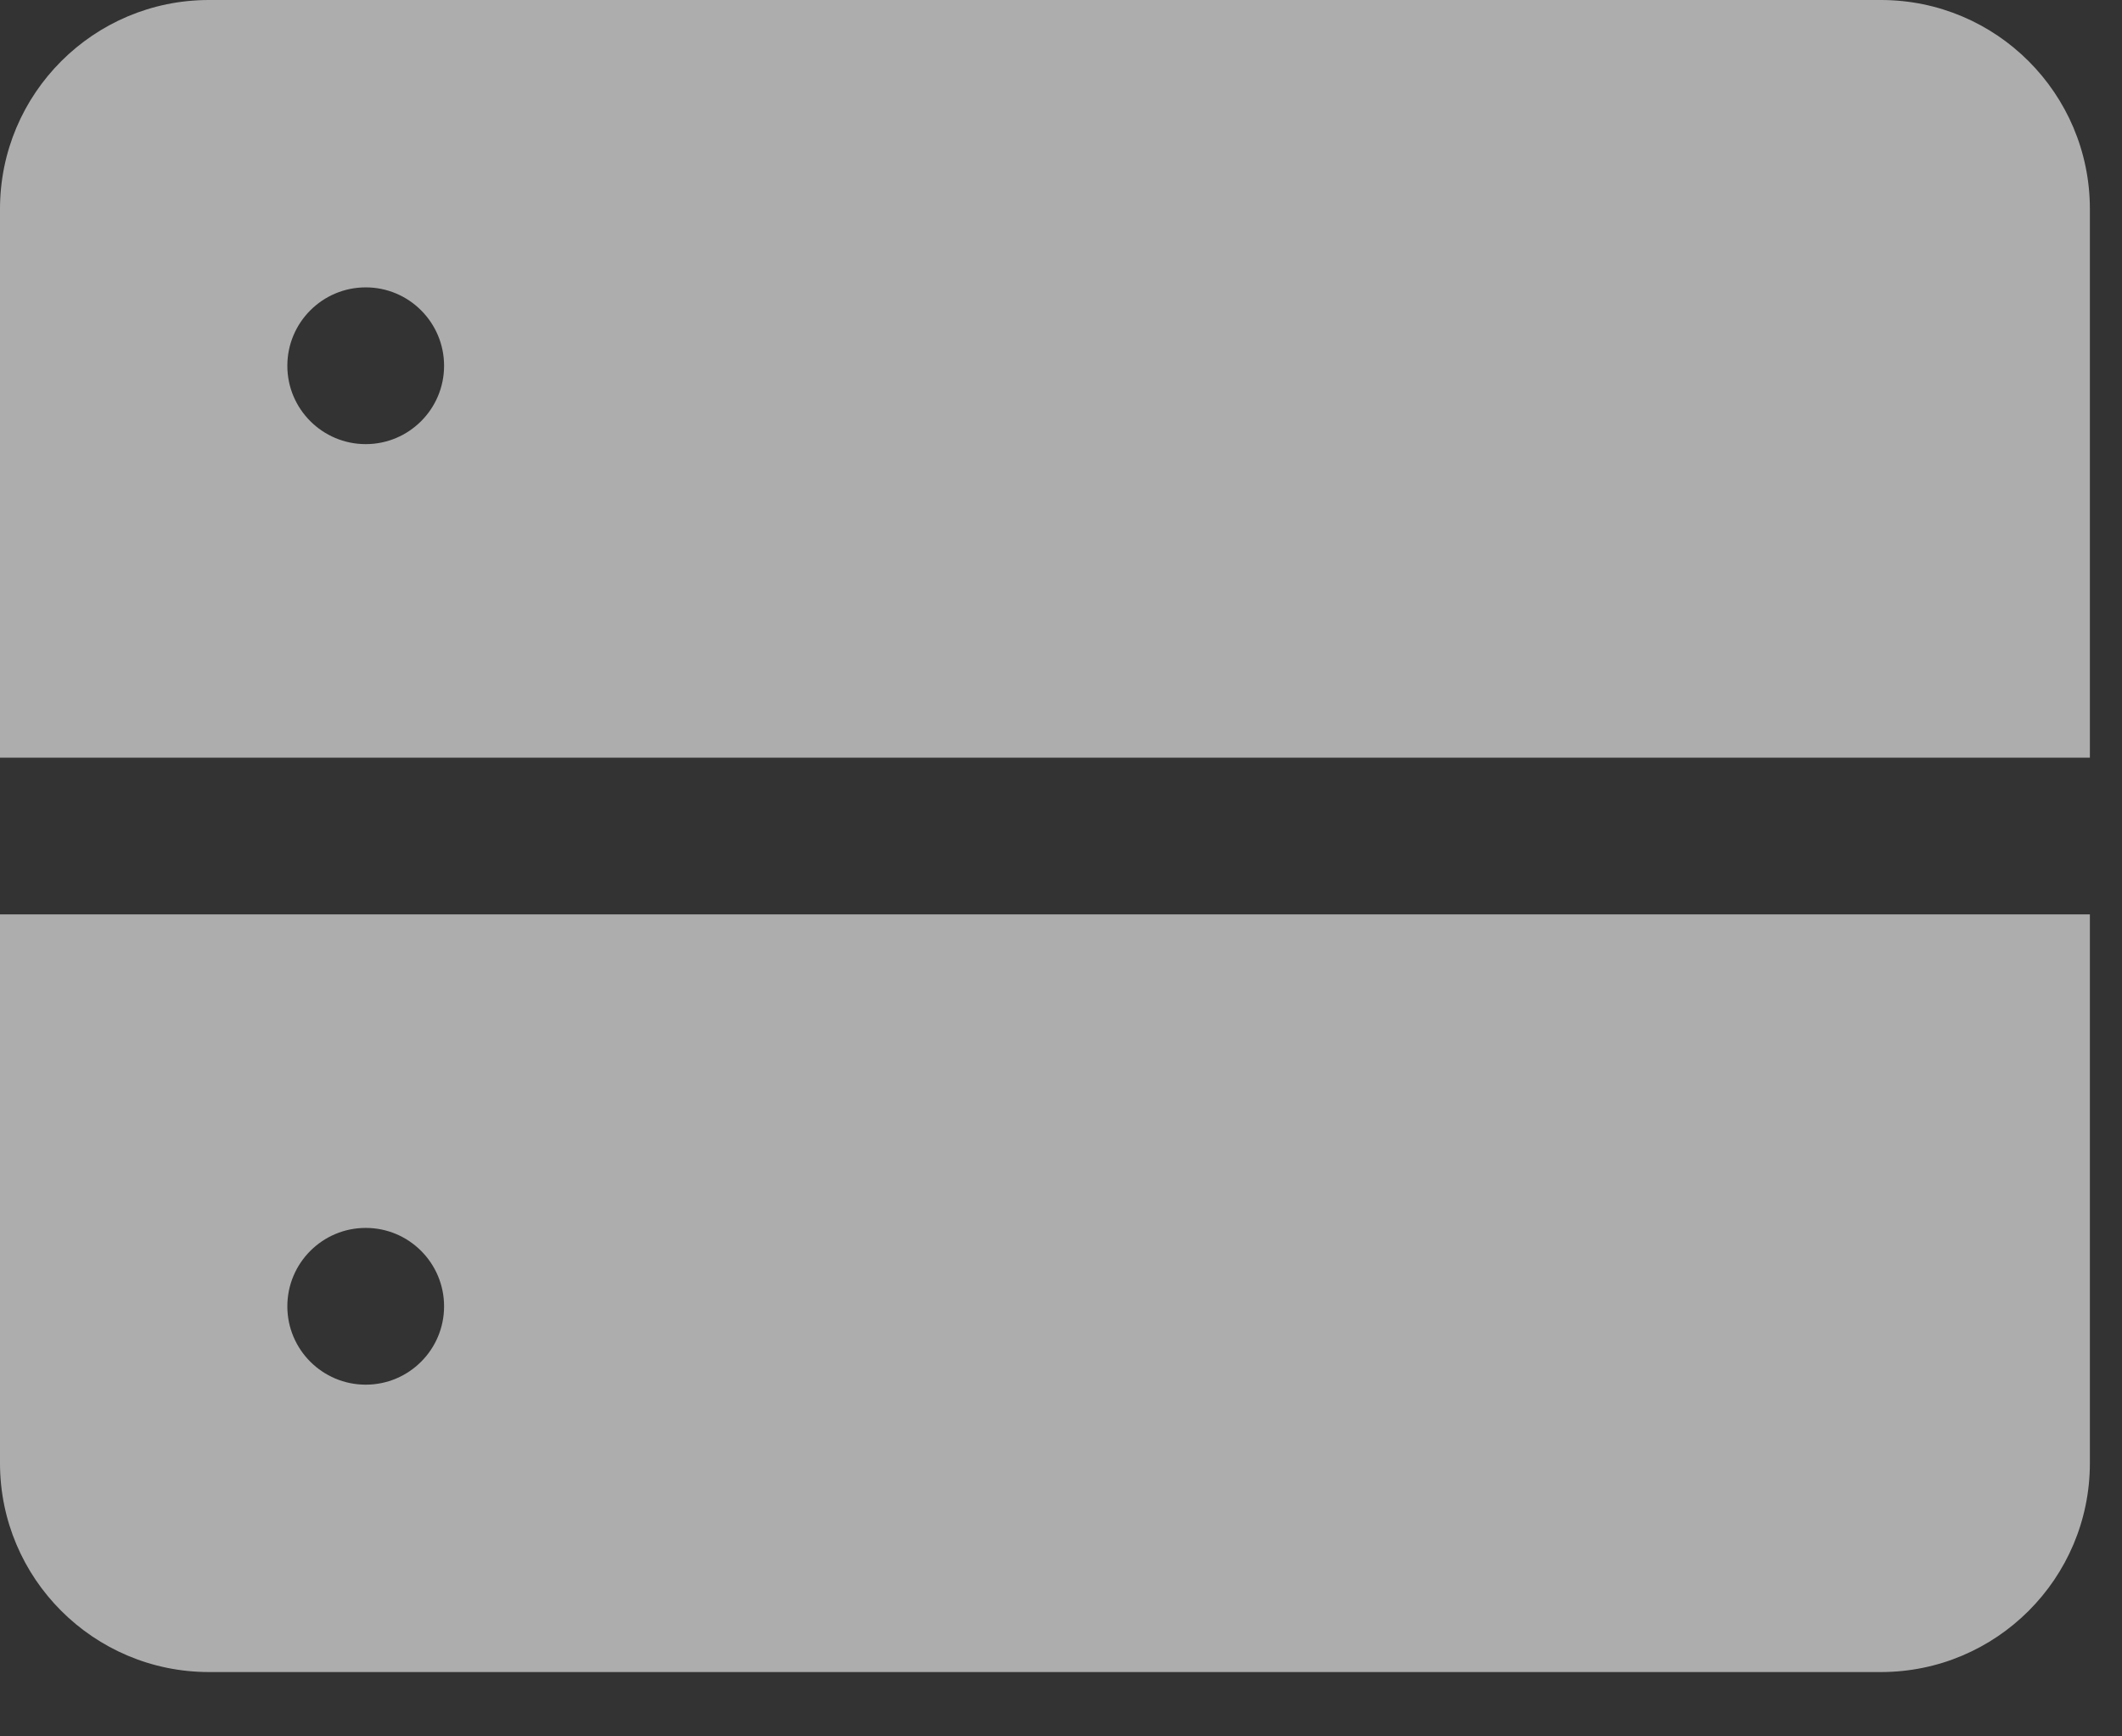
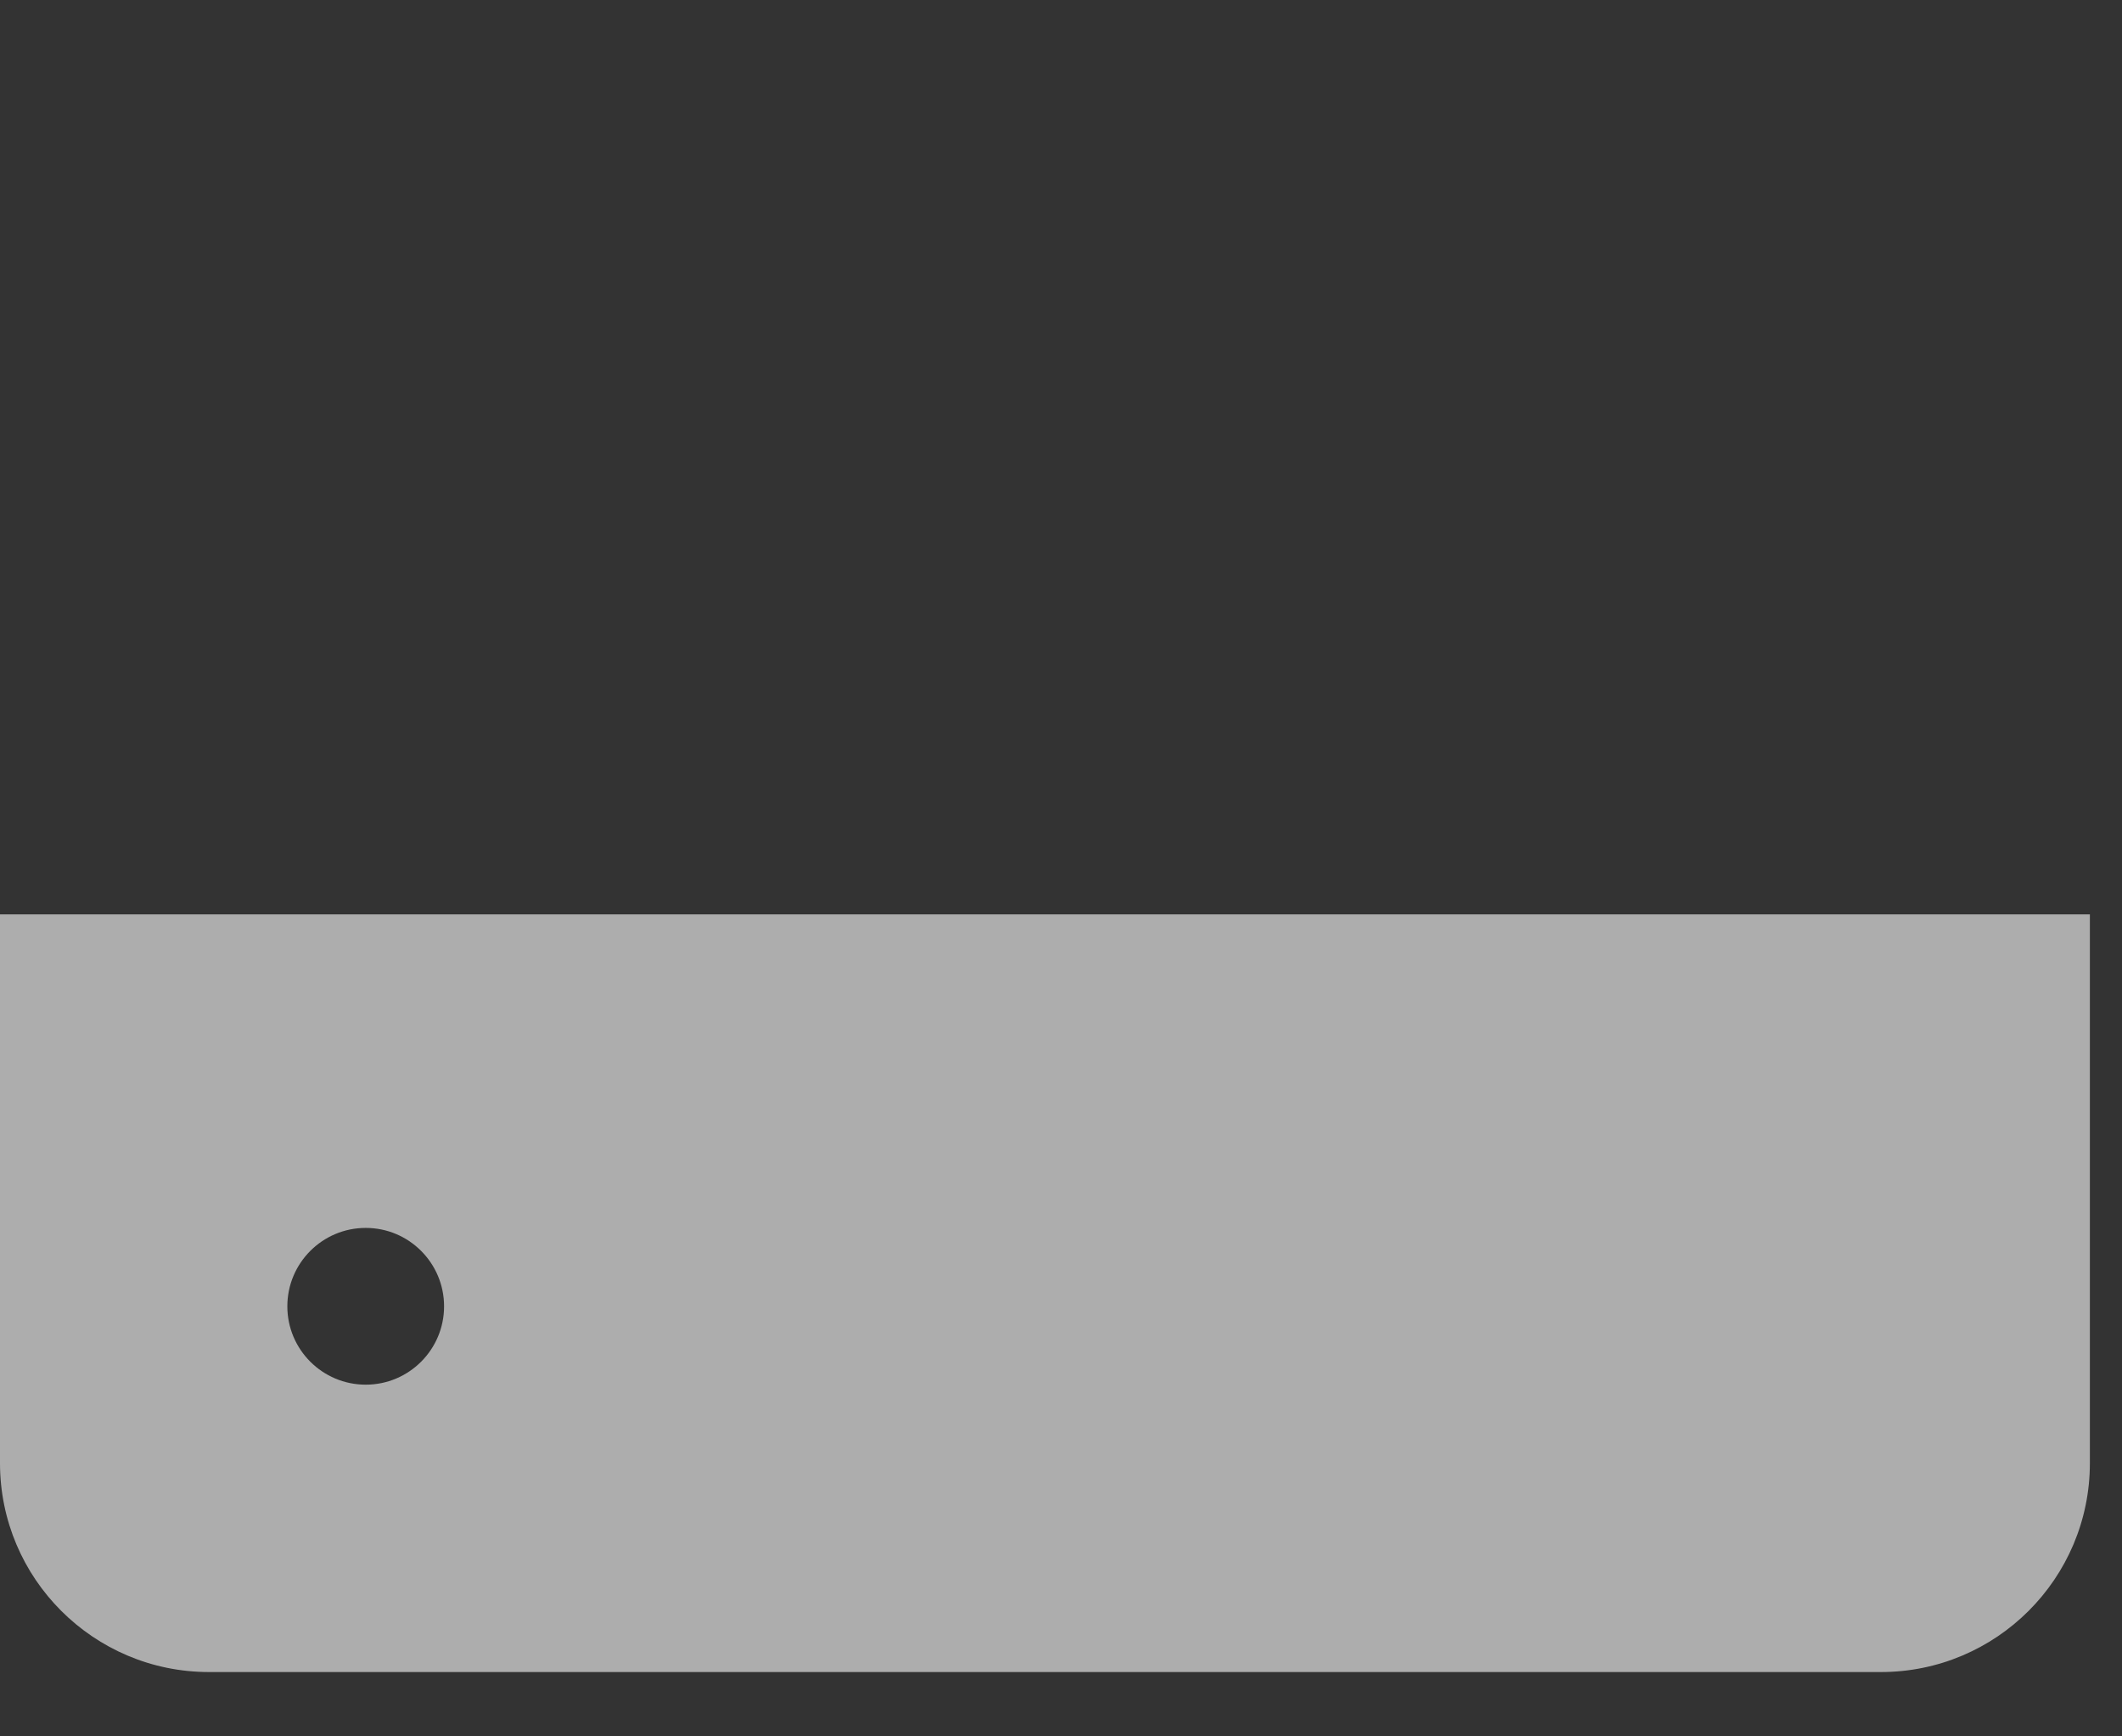
<svg xmlns="http://www.w3.org/2000/svg" fill="none" height="100%" overflow="visible" preserveAspectRatio="none" style="display: block;" viewBox="0 0 22 18" width="100%">
  <rect x="0" y="0" width="22" height="18" fill="#333333" stroke="none" />
  <g id="vector">
-     <path clip-rule="evenodd" d="M0 2.167C0 0.97 0.97 0 2.167 0H19.5C20.697 0 21.667 0.97 21.667 2.167V7.854H0V2.167ZM4.604 3.792C4.604 4.24 4.24 4.604 3.792 4.604C3.343 4.604 2.979 4.24 2.979 3.792C2.979 3.343 3.343 2.979 3.792 2.979C4.24 2.979 4.604 3.343 4.604 3.792Z" fill="white" fill-opacity="0.6" fill-rule="evenodd" />
    <path clip-rule="evenodd" d="M0 9.479H21.667V15.167C21.667 16.363 20.697 17.333 19.5 17.333H2.167C0.97 17.333 0 16.363 0 15.167V9.479ZM4.604 13.542C4.604 13.99 4.24 14.354 3.792 14.354C3.343 14.354 2.979 13.99 2.979 13.542C2.979 13.093 3.343 12.729 3.792 12.729C4.24 12.729 4.604 13.093 4.604 13.542Z" fill="white" fill-opacity="0.6" fill-rule="evenodd" />
  </g>
</svg>